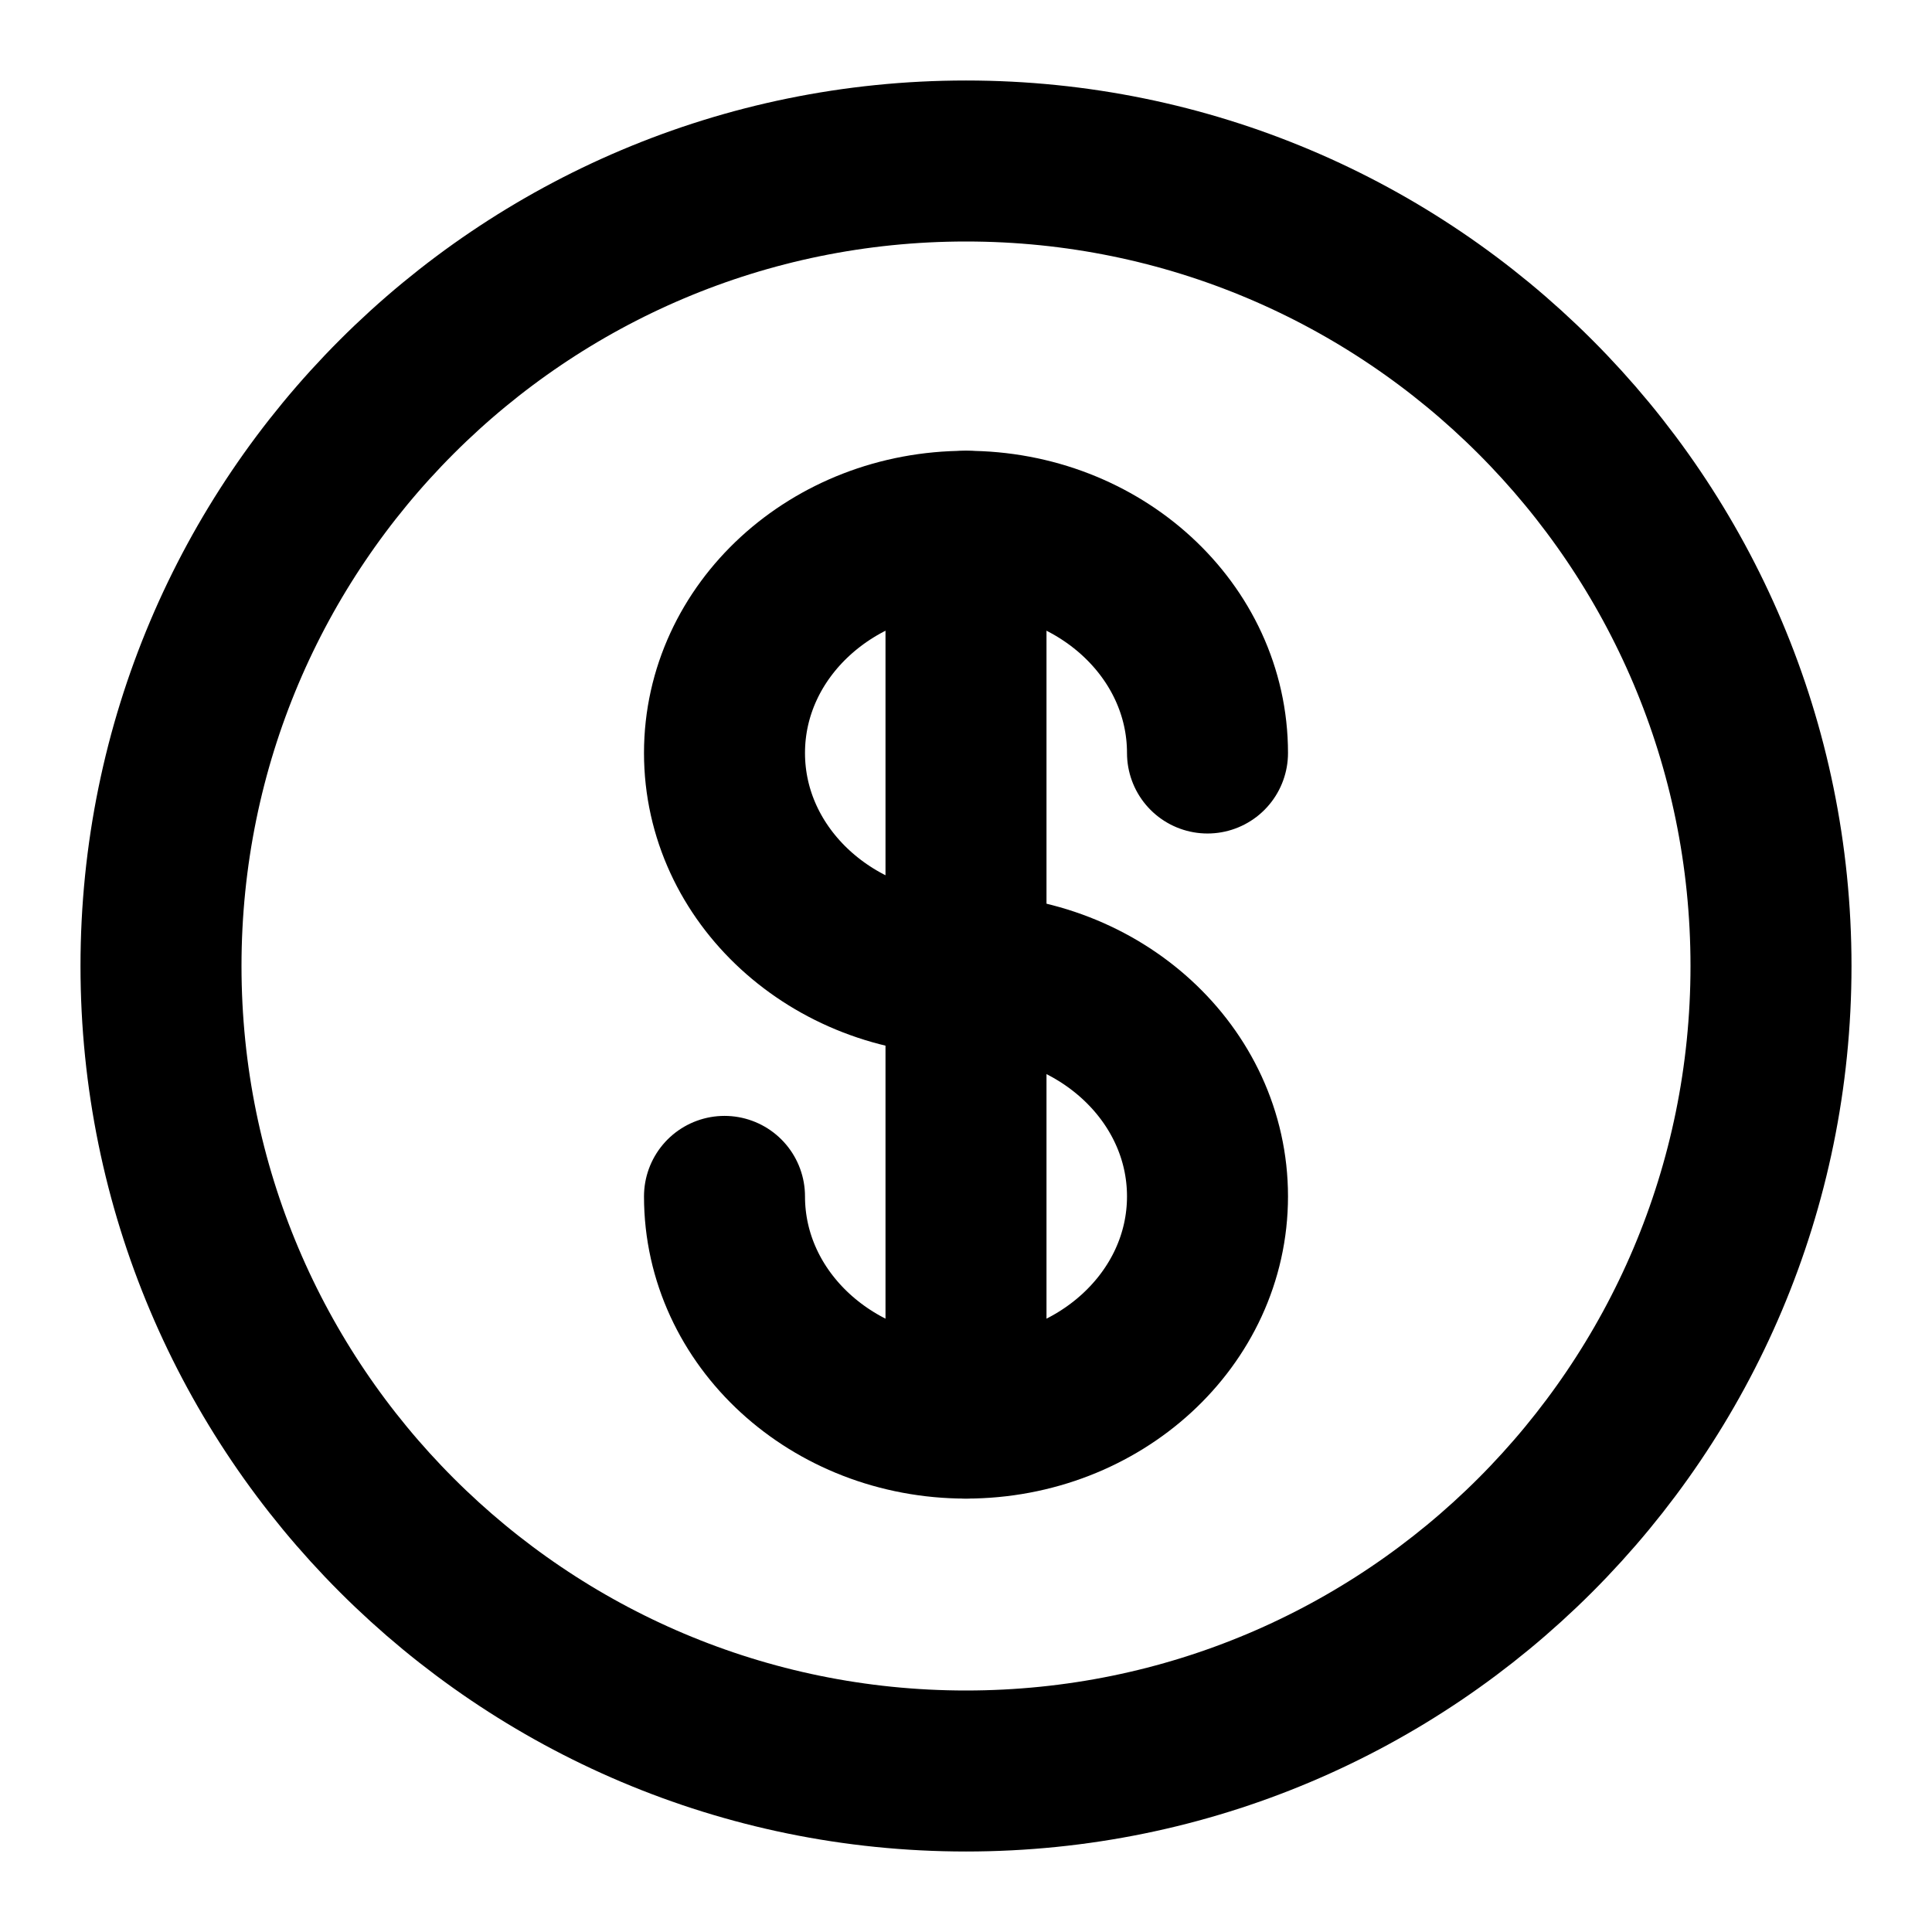
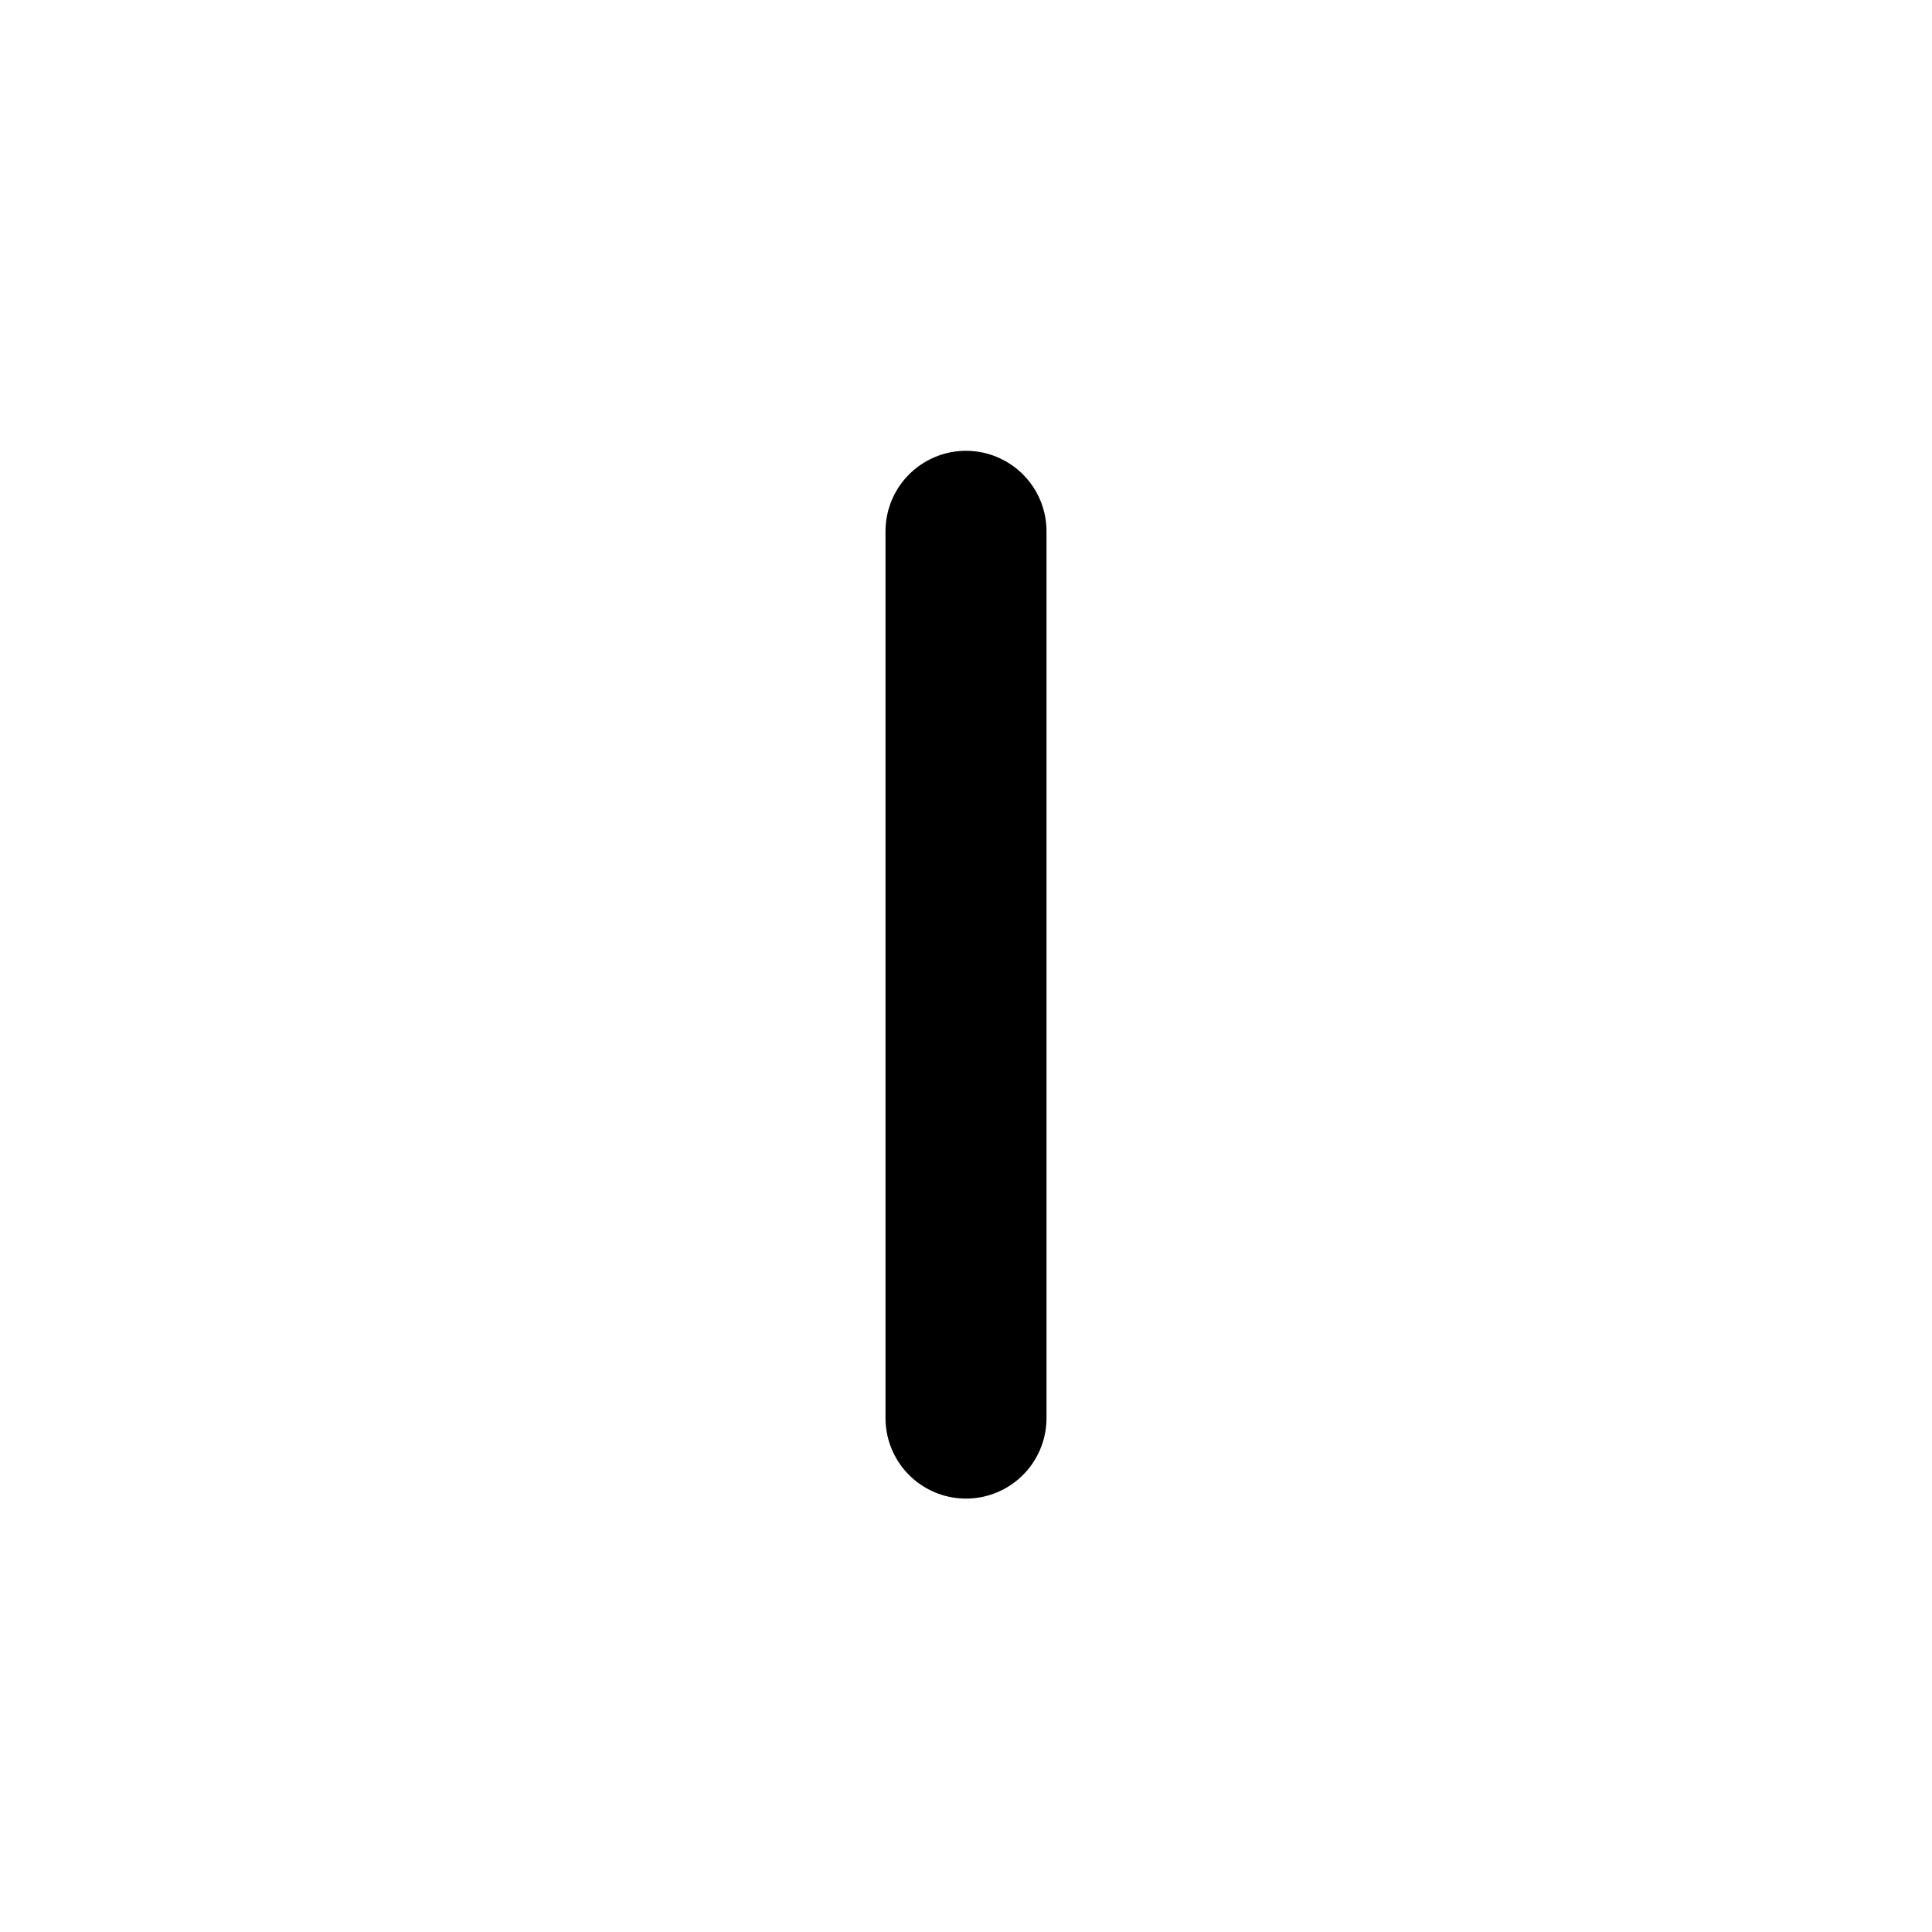
<svg xmlns="http://www.w3.org/2000/svg" width="24" height="24" viewBox="0 0 24 24" fill="none">
-   <path d="M12 22C17.523 22 22 17.523 22 12C22 6.477 17.523 2 12 2C6.477 2 2 6.477 2 12C2 17.523 6.477 22 12 22Z" stroke="currentColor" stroke-width="2" stroke-linecap="round" stroke-linejoin="round" />
-   <path d="M15 9.354C15 7.831 13.657 6.6 12 6.6C10.343 6.6 9 7.831 9 9.354C9 10.877 10.343 12.108 12 12.108C13.657 12.108 15 13.339 15 14.862C15 16.385 13.657 17.616 12 17.616C10.343 17.616 9 16.385 9 14.862" stroke="currentColor" stroke-width="2" stroke-linecap="round" stroke-linejoin="round" />
  <path d="M12 6.6V17.616" stroke="currentColor" stroke-width="2" stroke-linecap="round" stroke-linejoin="round" />
</svg>